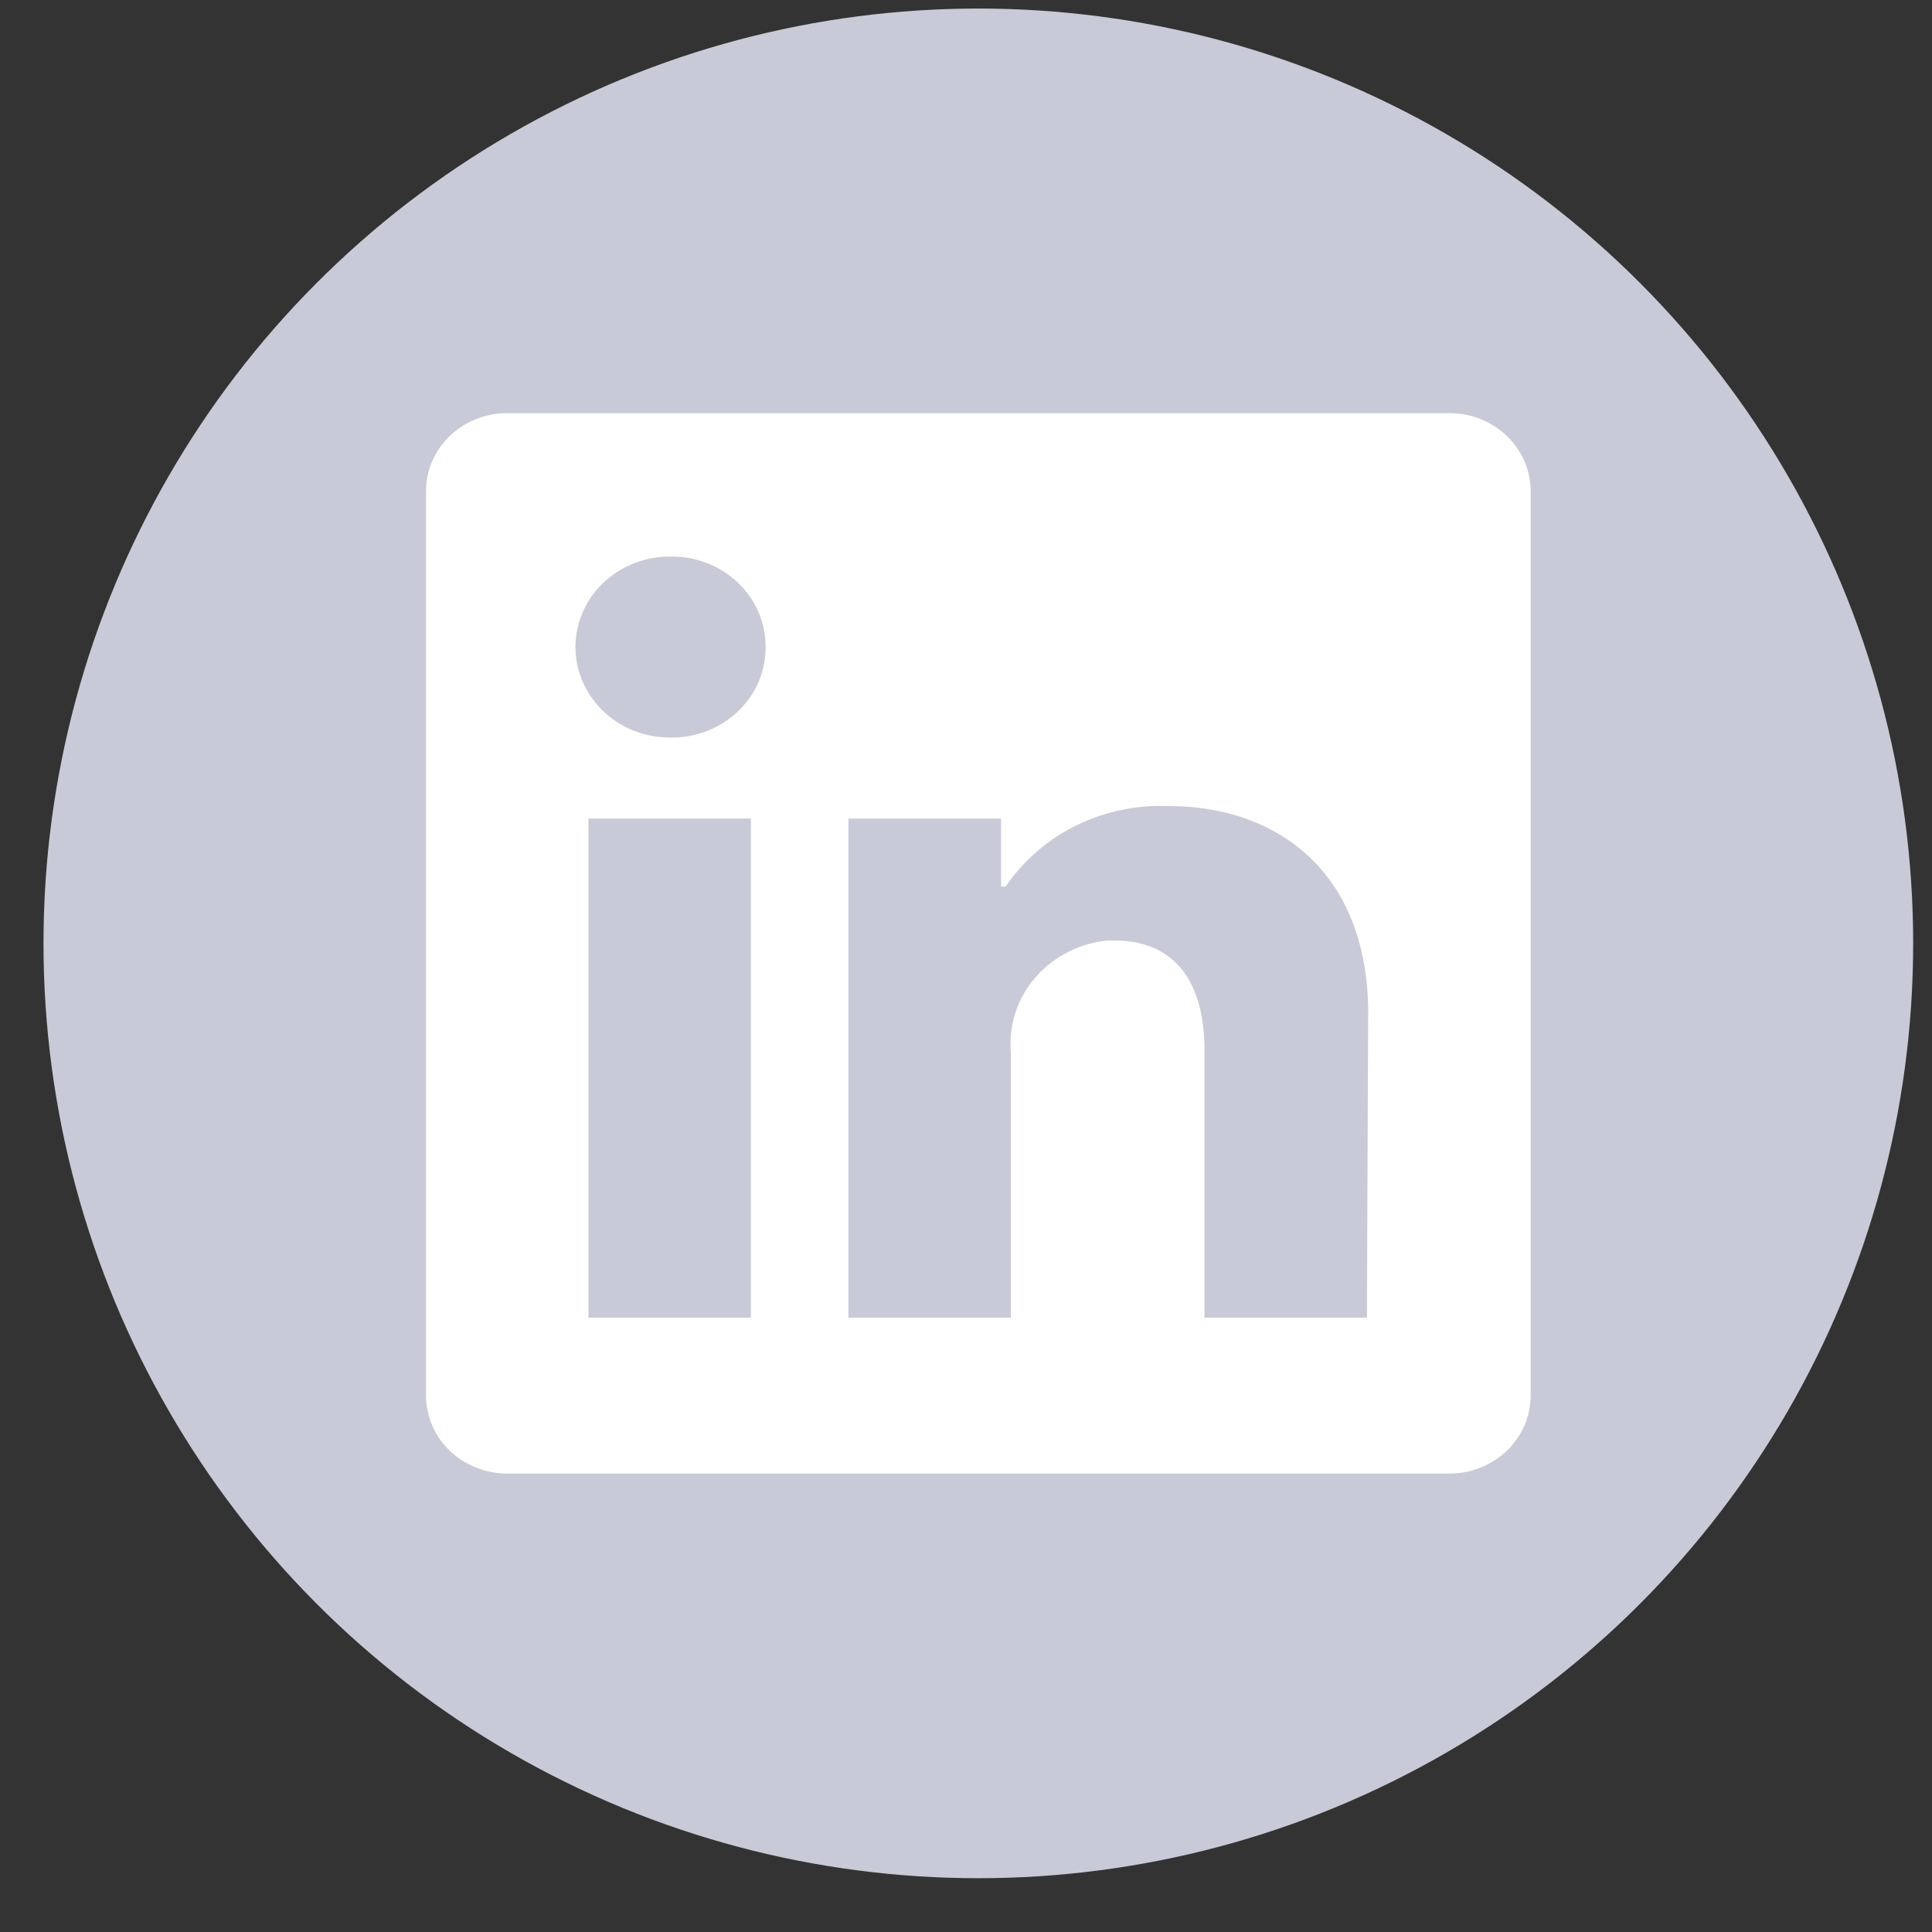
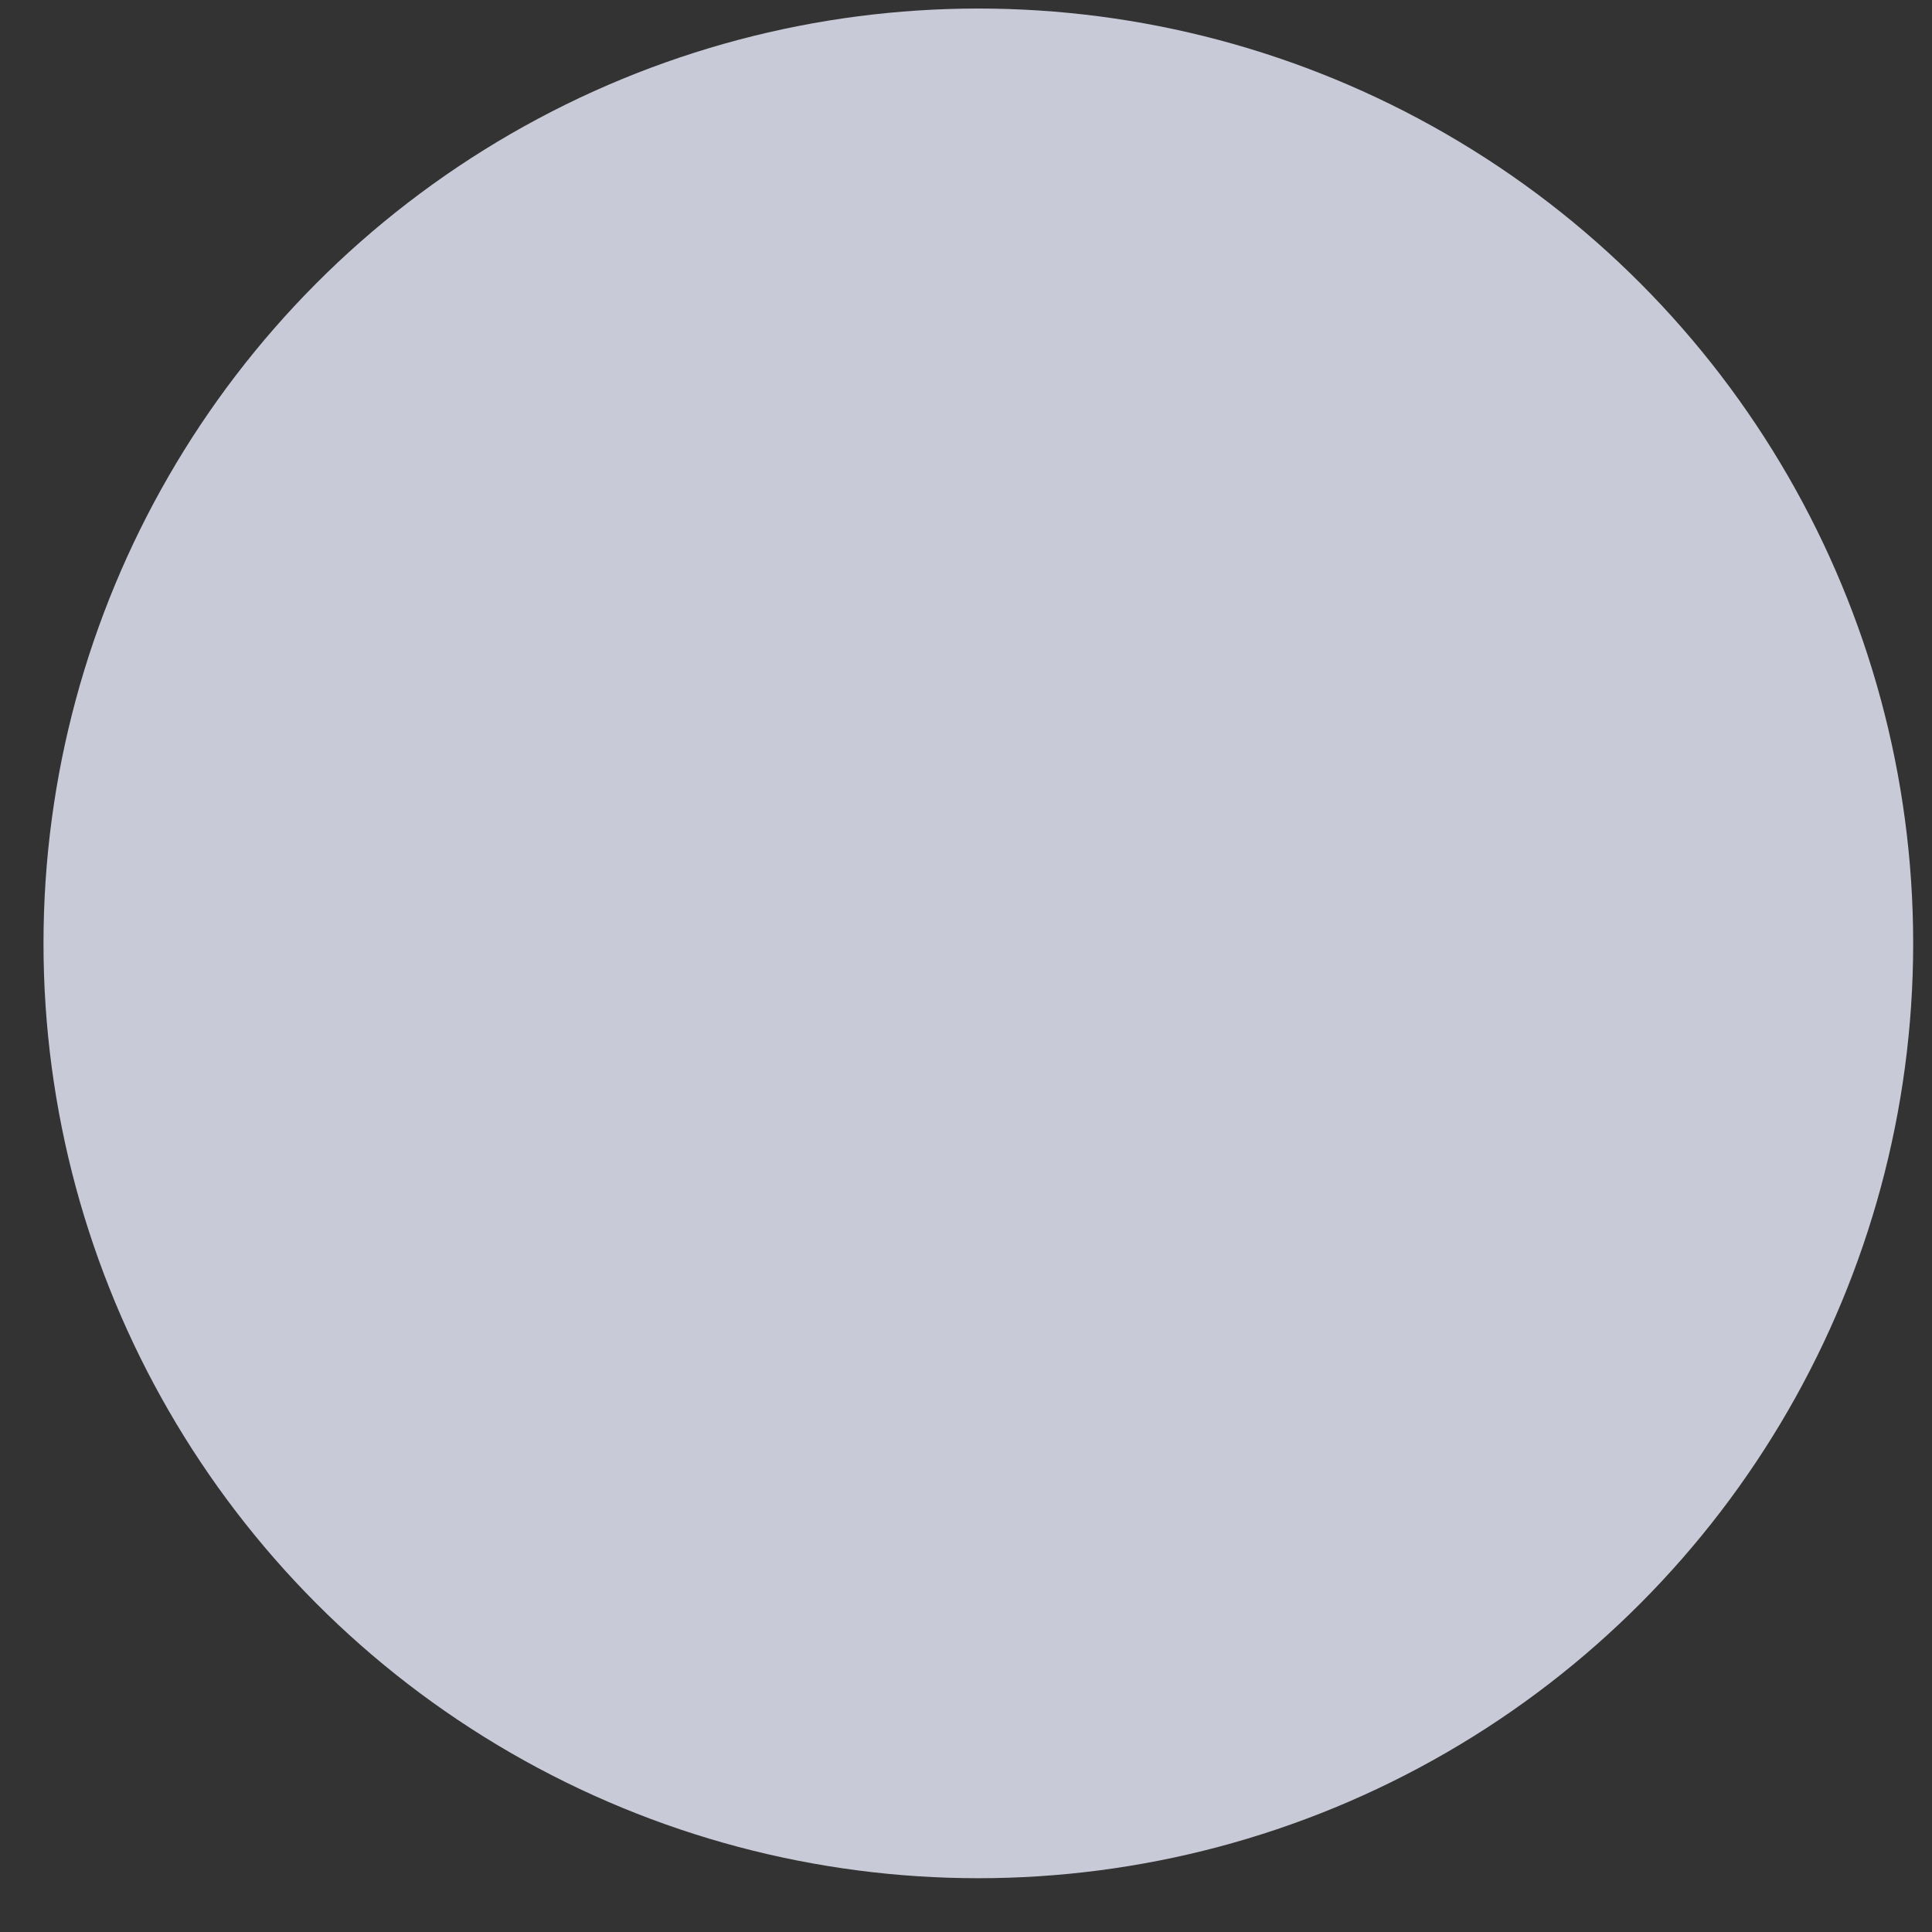
<svg xmlns="http://www.w3.org/2000/svg" width="31" height="31" viewBox="0 0 31 31" fill="none">
  <rect x="0" y="0" width="31" height="31" fill="#333333" stroke="none" />
  <circle cx="15.698" cy="15.137" r="15" fill="#C9CAD8" />
-   <path d="M24.56 7.88v14.513c0 .332-.137.65-.381.884a1.331 1.331 0 0 1-.922.367H8.139c-.345 0-.677-.132-.921-.366a1.226 1.226 0 0 1-.382-.885V7.88c0-.332.137-.65.382-.885.244-.234.576-.366.921-.366h15.118c.346 0 .677.132.921.366.245.235.382.553.382.885zm-12.51 5.255H9.442v8.007h2.606v-8.007zm.234-2.753a1.39 1.39 0 0 0-.11-.552 1.437 1.437 0 0 0-.323-.47 1.507 1.507 0 0 0-.484-.316 1.556 1.556 0 0 0-.574-.113h-.047c-.401 0-.786.153-1.07.425a1.422 1.422 0 0 0-.442 1.026c0 .385.16.754.443 1.026.283.273.668.426 1.069.426.197.004.393-.028.577-.097a1.51 1.51 0 0 0 .495-.3c.143-.131.258-.288.338-.46.08-.174.123-.36.128-.55v-.045zm9.67 5.896c0-2.408-1.595-3.343-3.18-3.343a3.074 3.074 0 0 0-1.498.307 2.933 2.933 0 0 0-1.14.984h-.073v-1.091h-2.45v8.007h2.607v-4.259a1.618 1.618 0 0 1 .398-1.204 1.754 1.754 0 0 1 1.165-.588h.1c.828 0 1.443.5 1.443 1.762v4.289h2.607l.02-4.864z" fill="#fff" />
</svg>